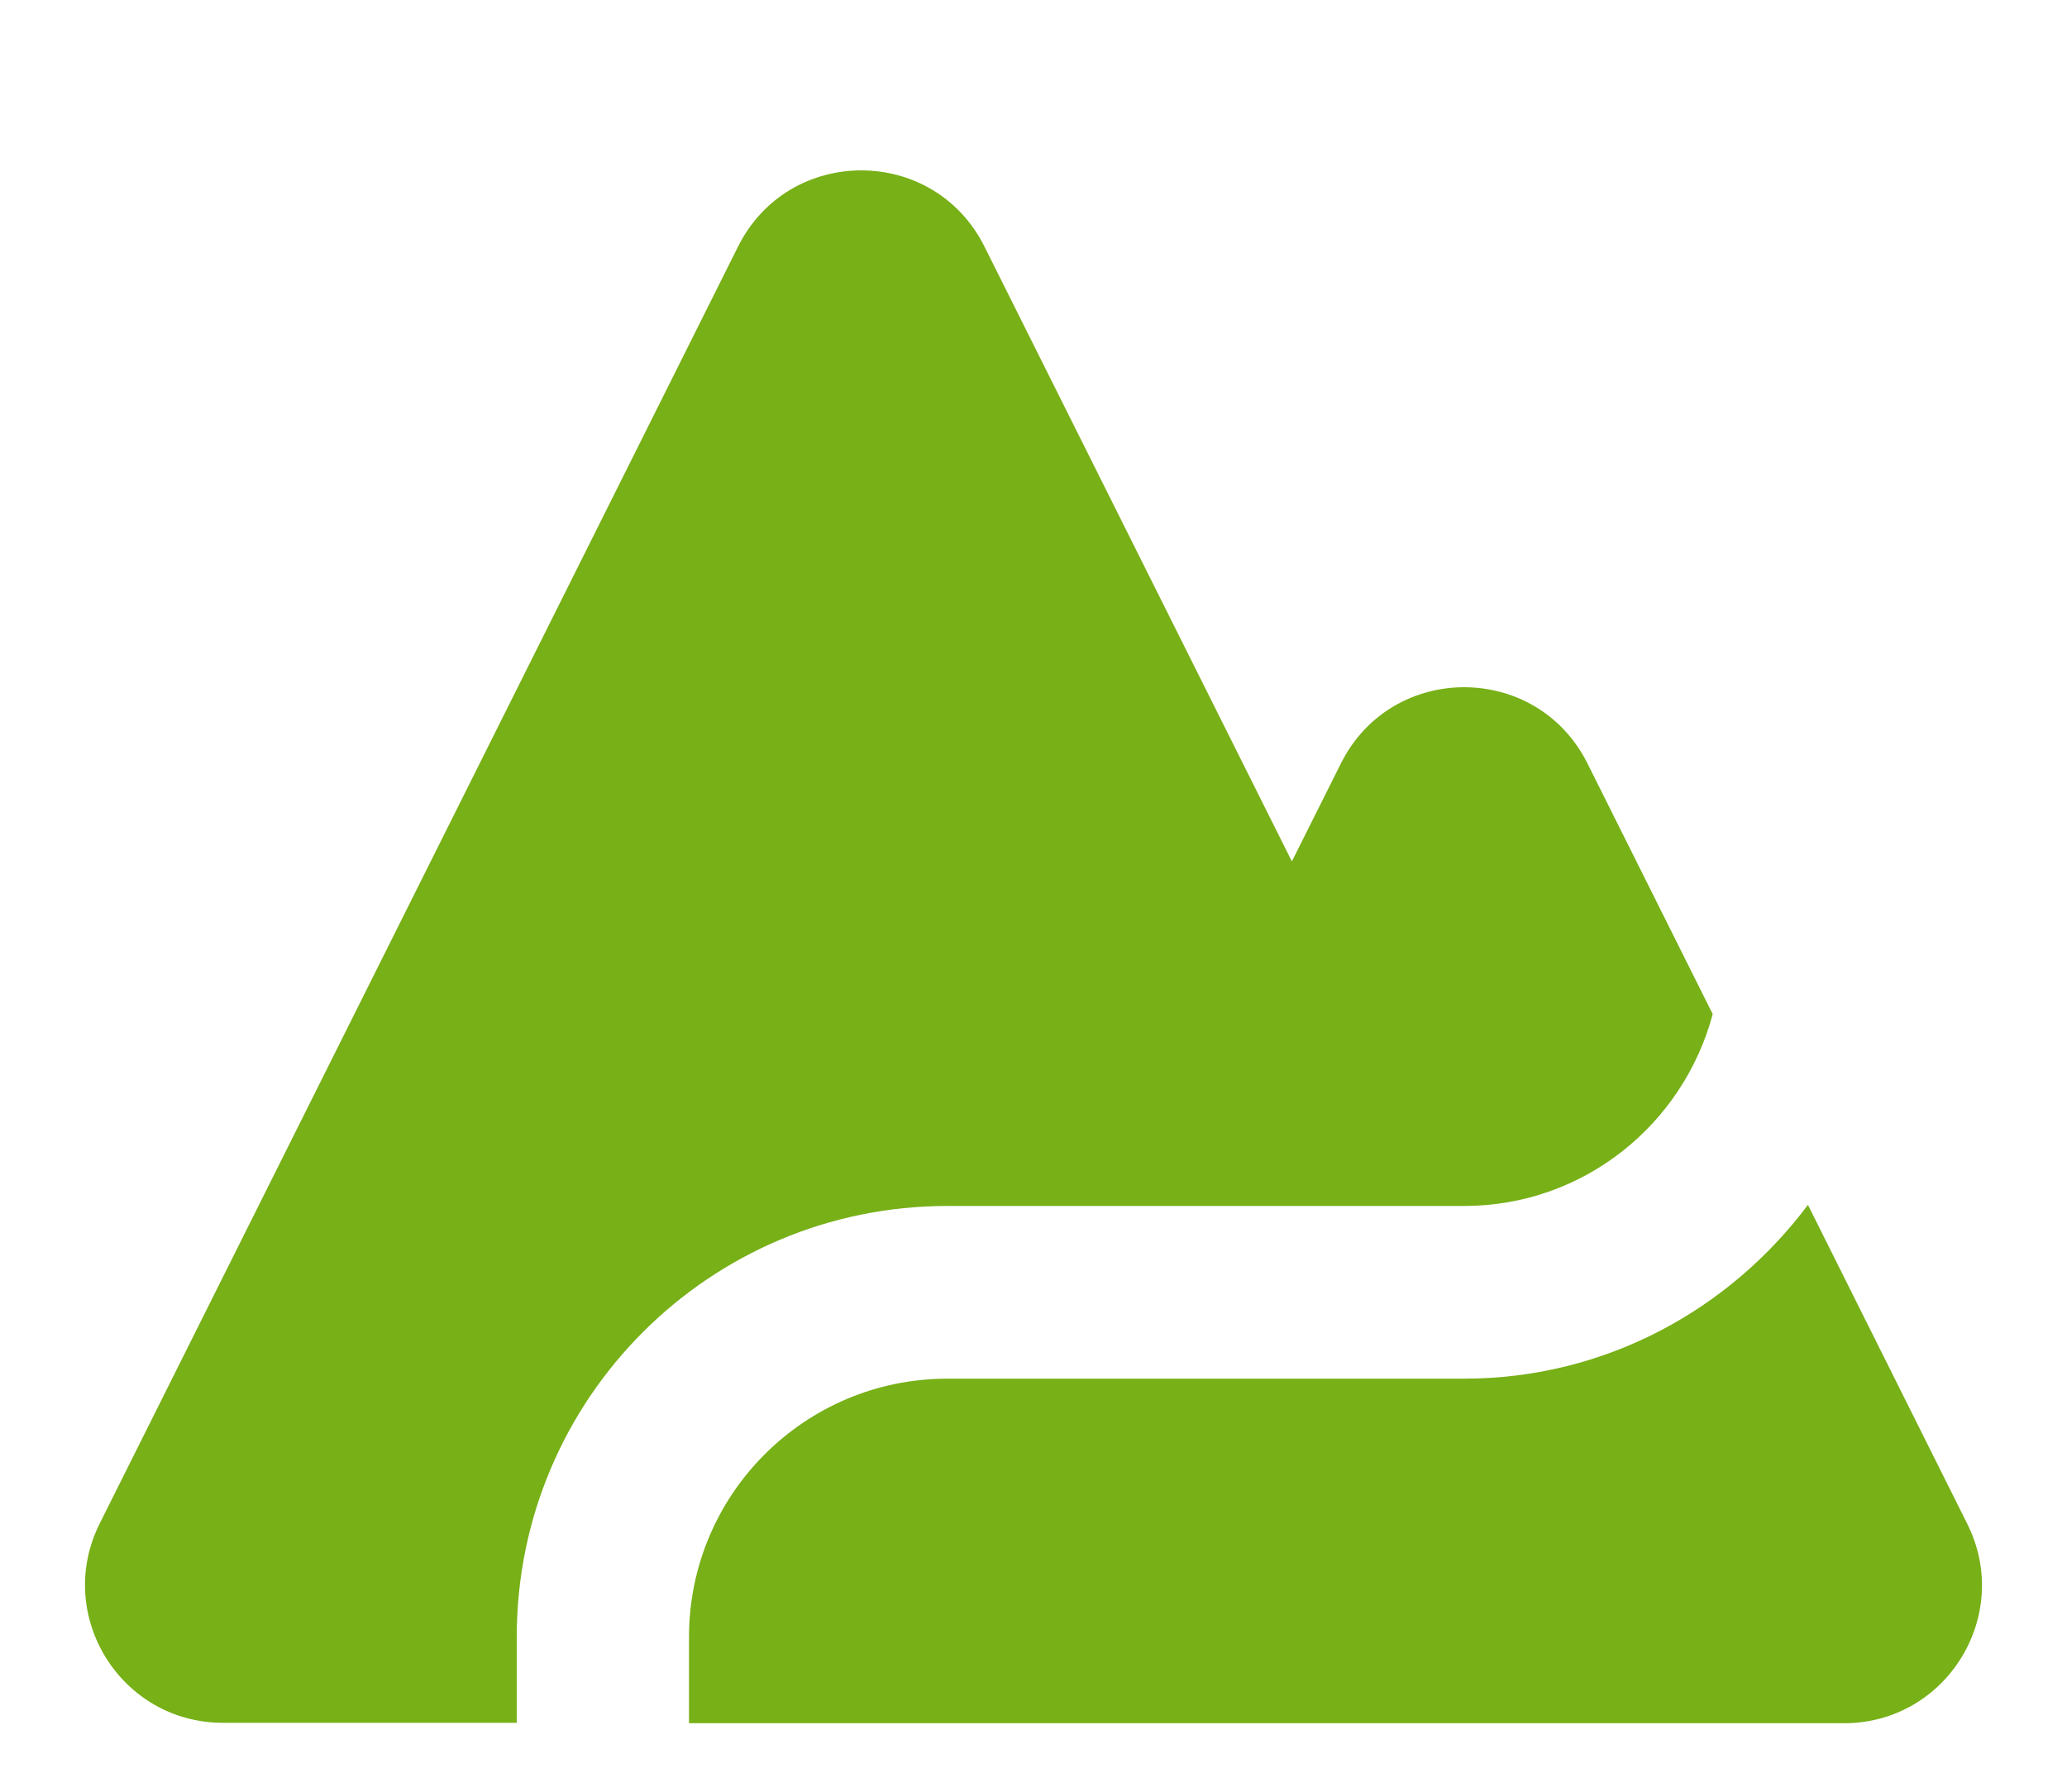
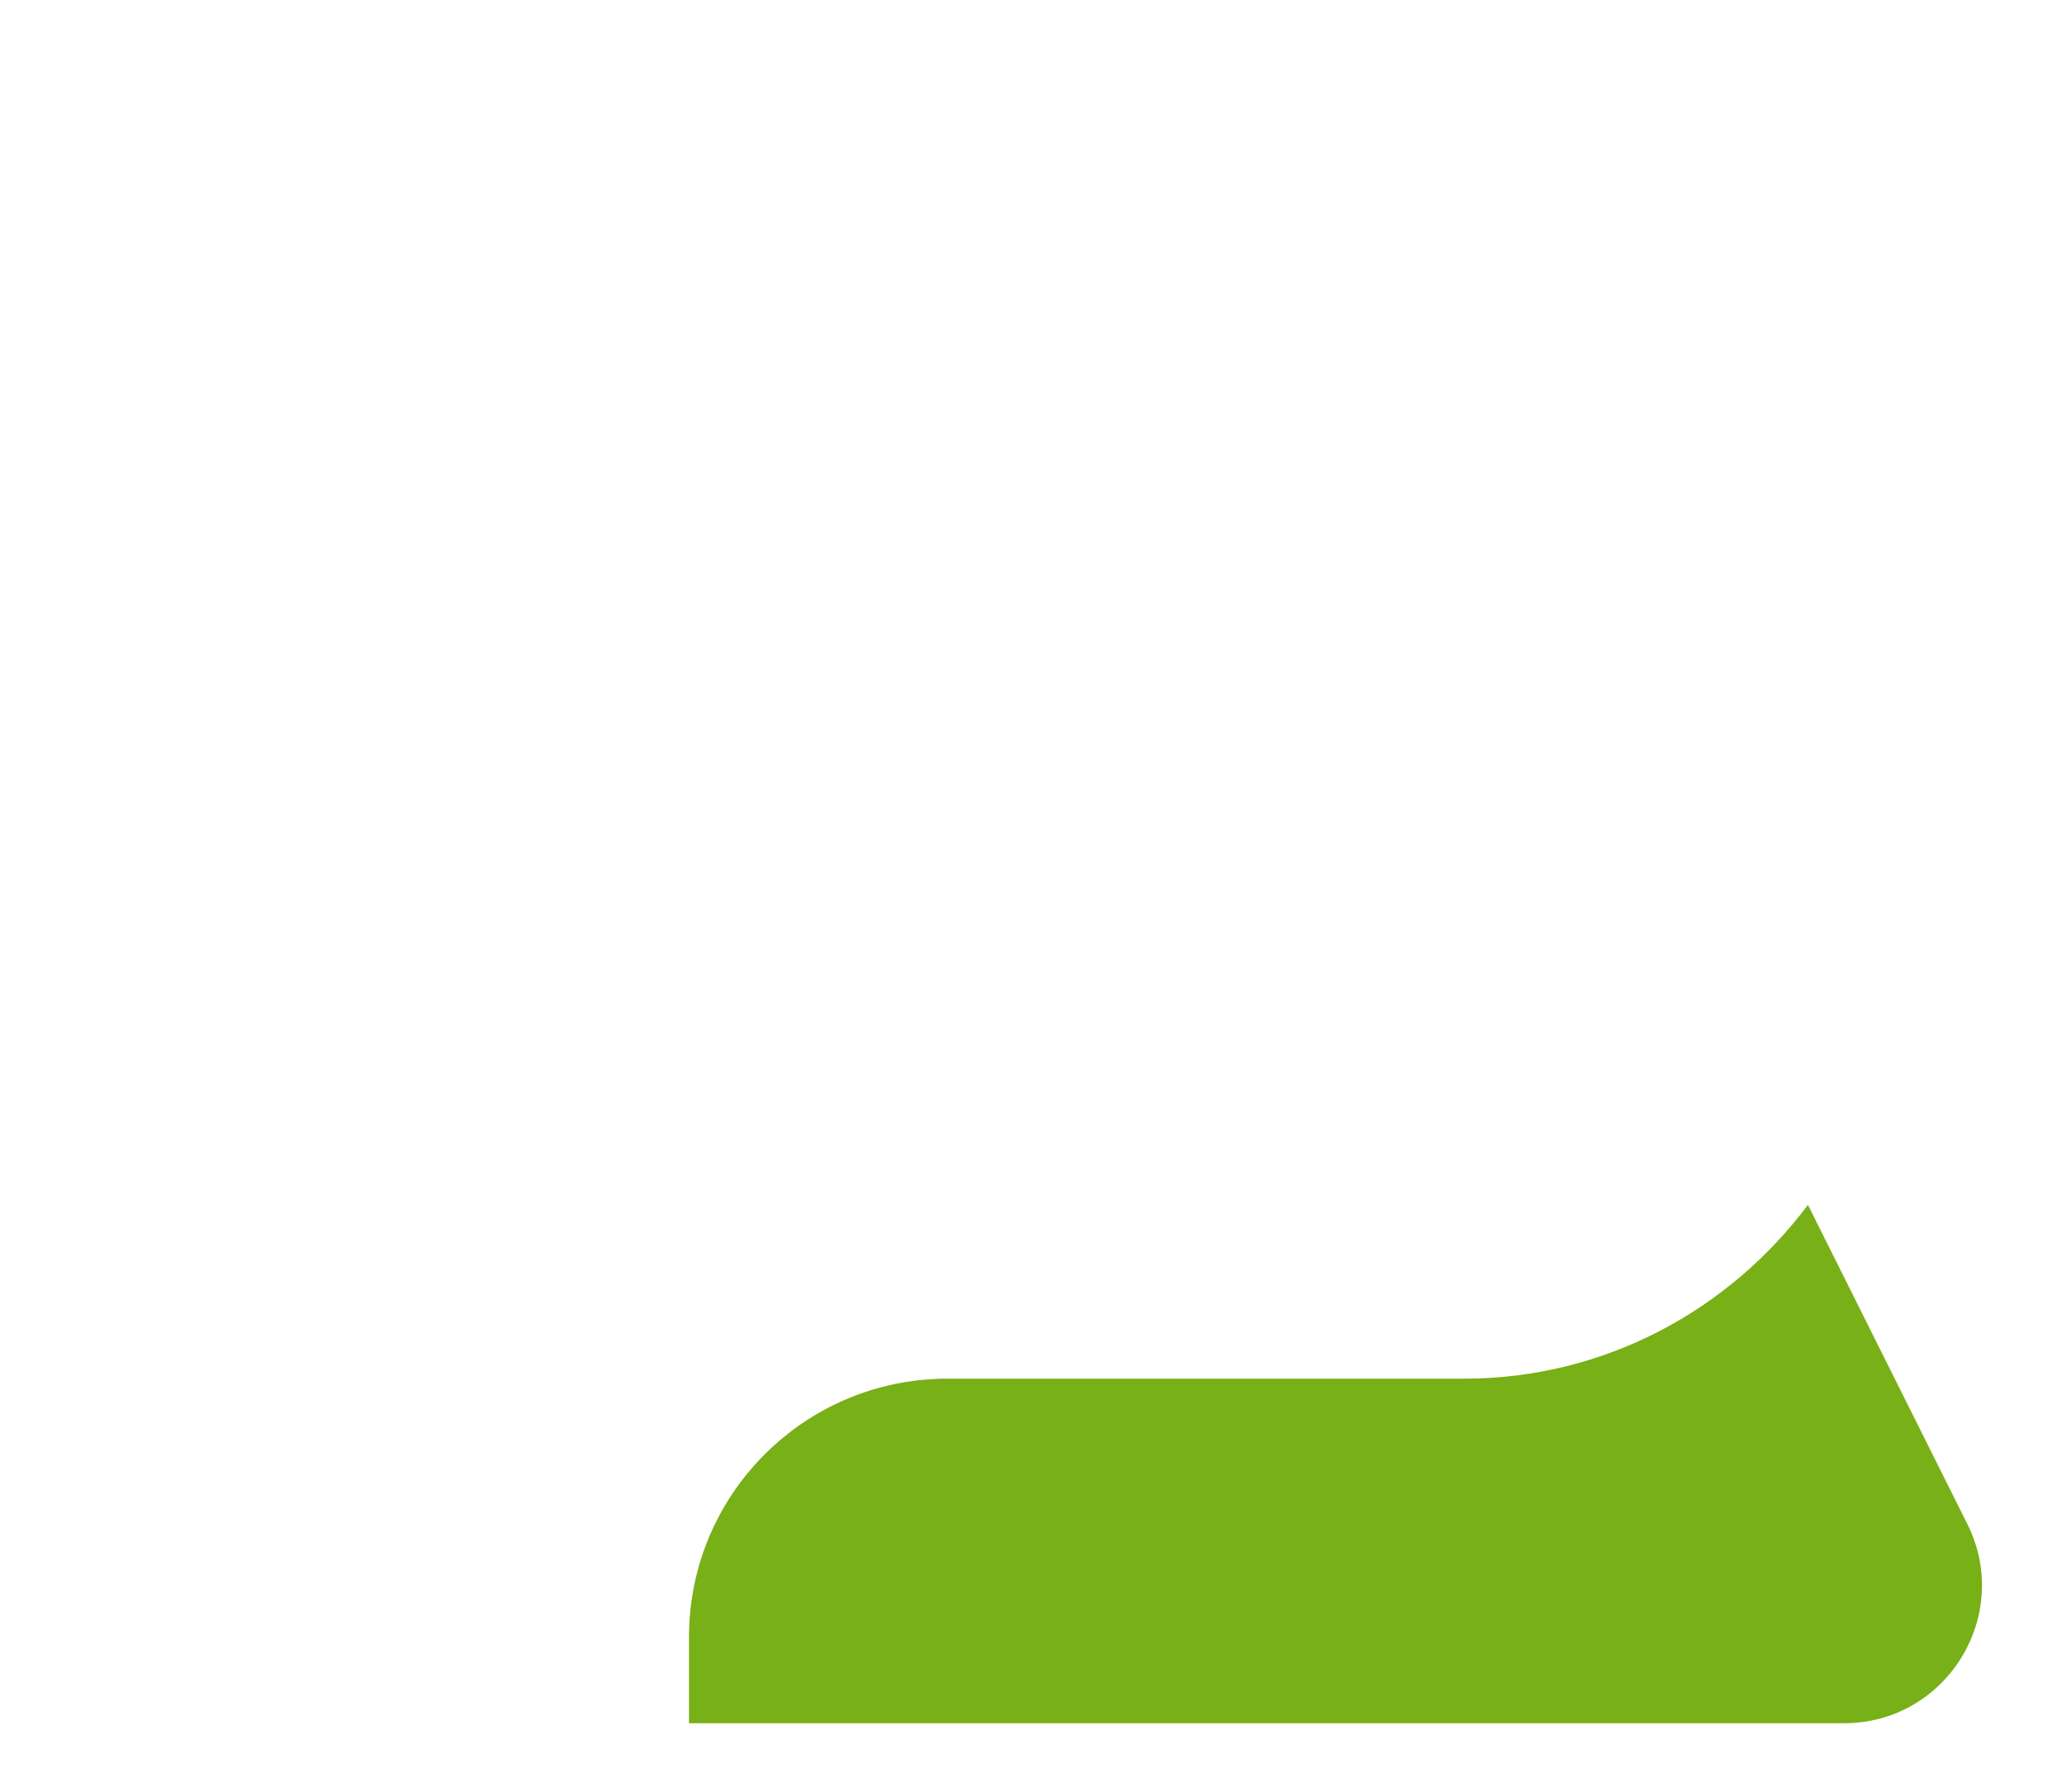
<svg xmlns="http://www.w3.org/2000/svg" width="15" height="13" viewBox="0 0 15 13" fill="none">
-   <path d="M11.52 5.539C11.151 4.802 10.099 4.802 9.731 5.539L9.375 6.25L7.144 1.789C6.776 1.052 5.724 1.052 5.356 1.789L0.724 11.053C0.391 11.718 0.875 12.5 1.618 12.5H3.75V11.875C3.75 10.149 5.15 8.75 6.875 8.75H10.625C11.492 8.75 12.215 8.158 12.429 7.358L11.52 5.539Z" fill="#77B017" />
  <path d="M13.12 8.742C12.55 9.503 11.649 10.003 10.625 10.003H6.875C5.84 10.003 5 10.842 5 11.878V12.503H13.382C14.125 12.503 14.609 11.72 14.276 11.056L13.12 8.742Z" fill="#77B017" />
</svg>